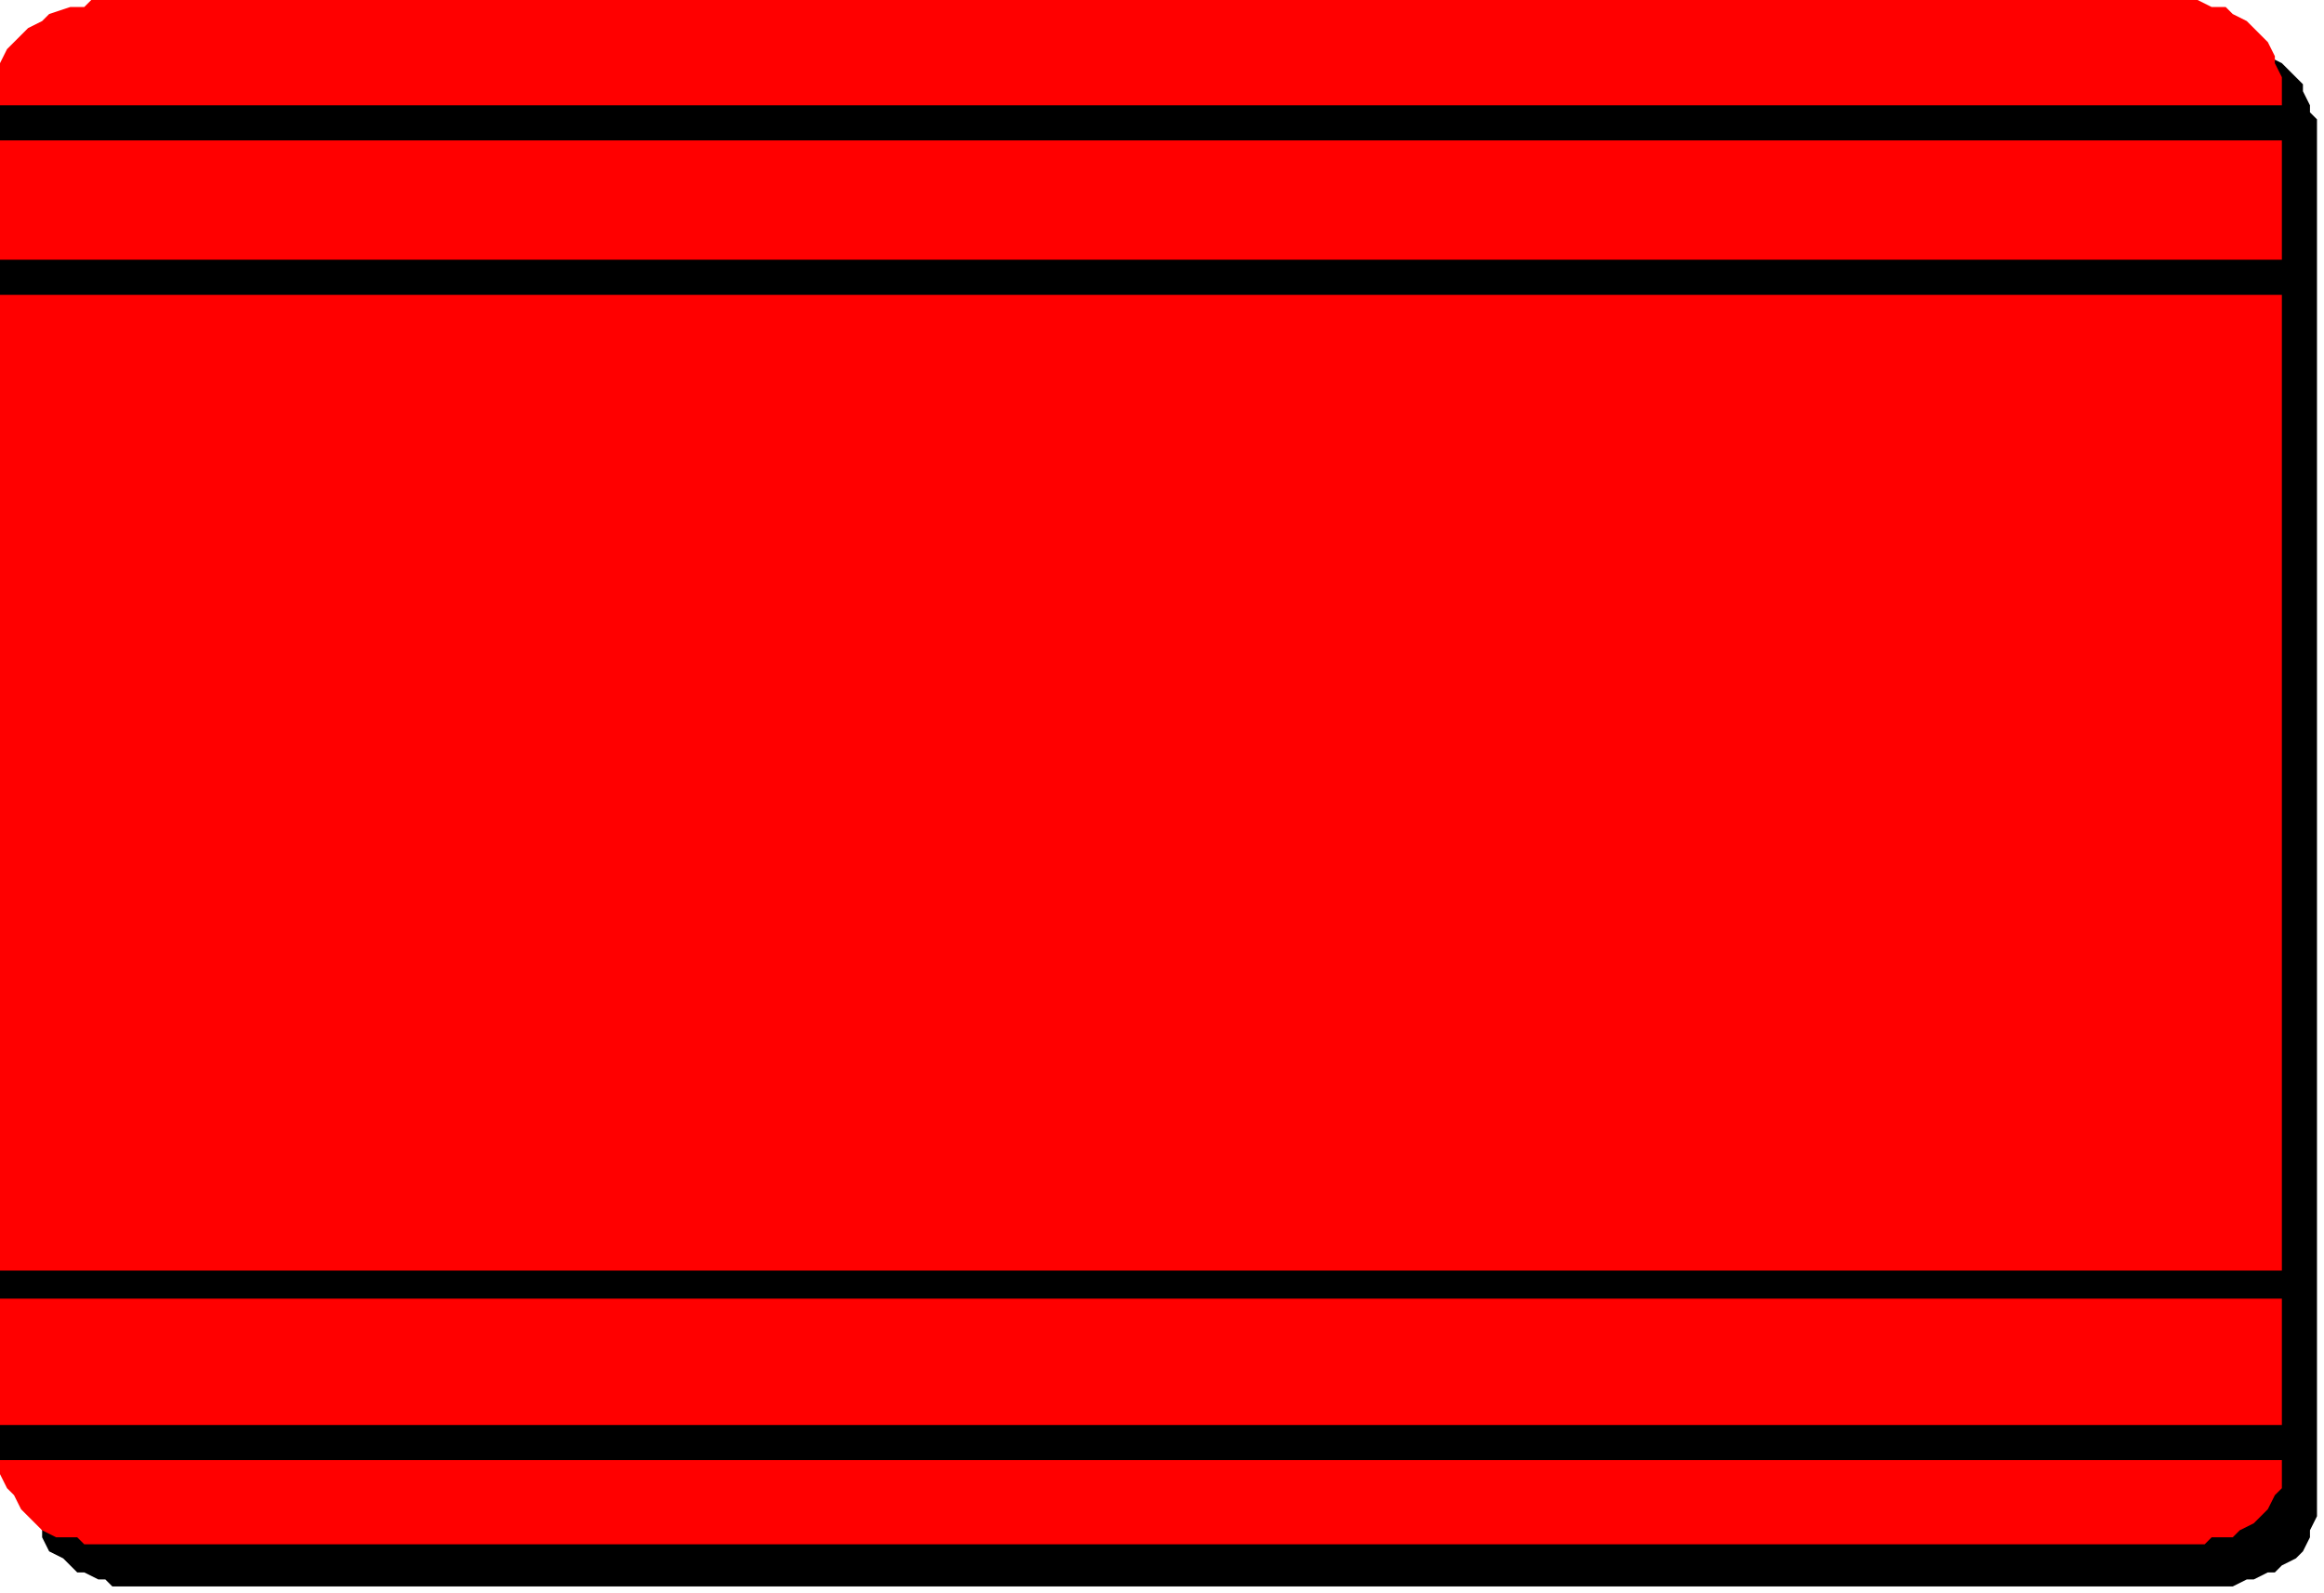
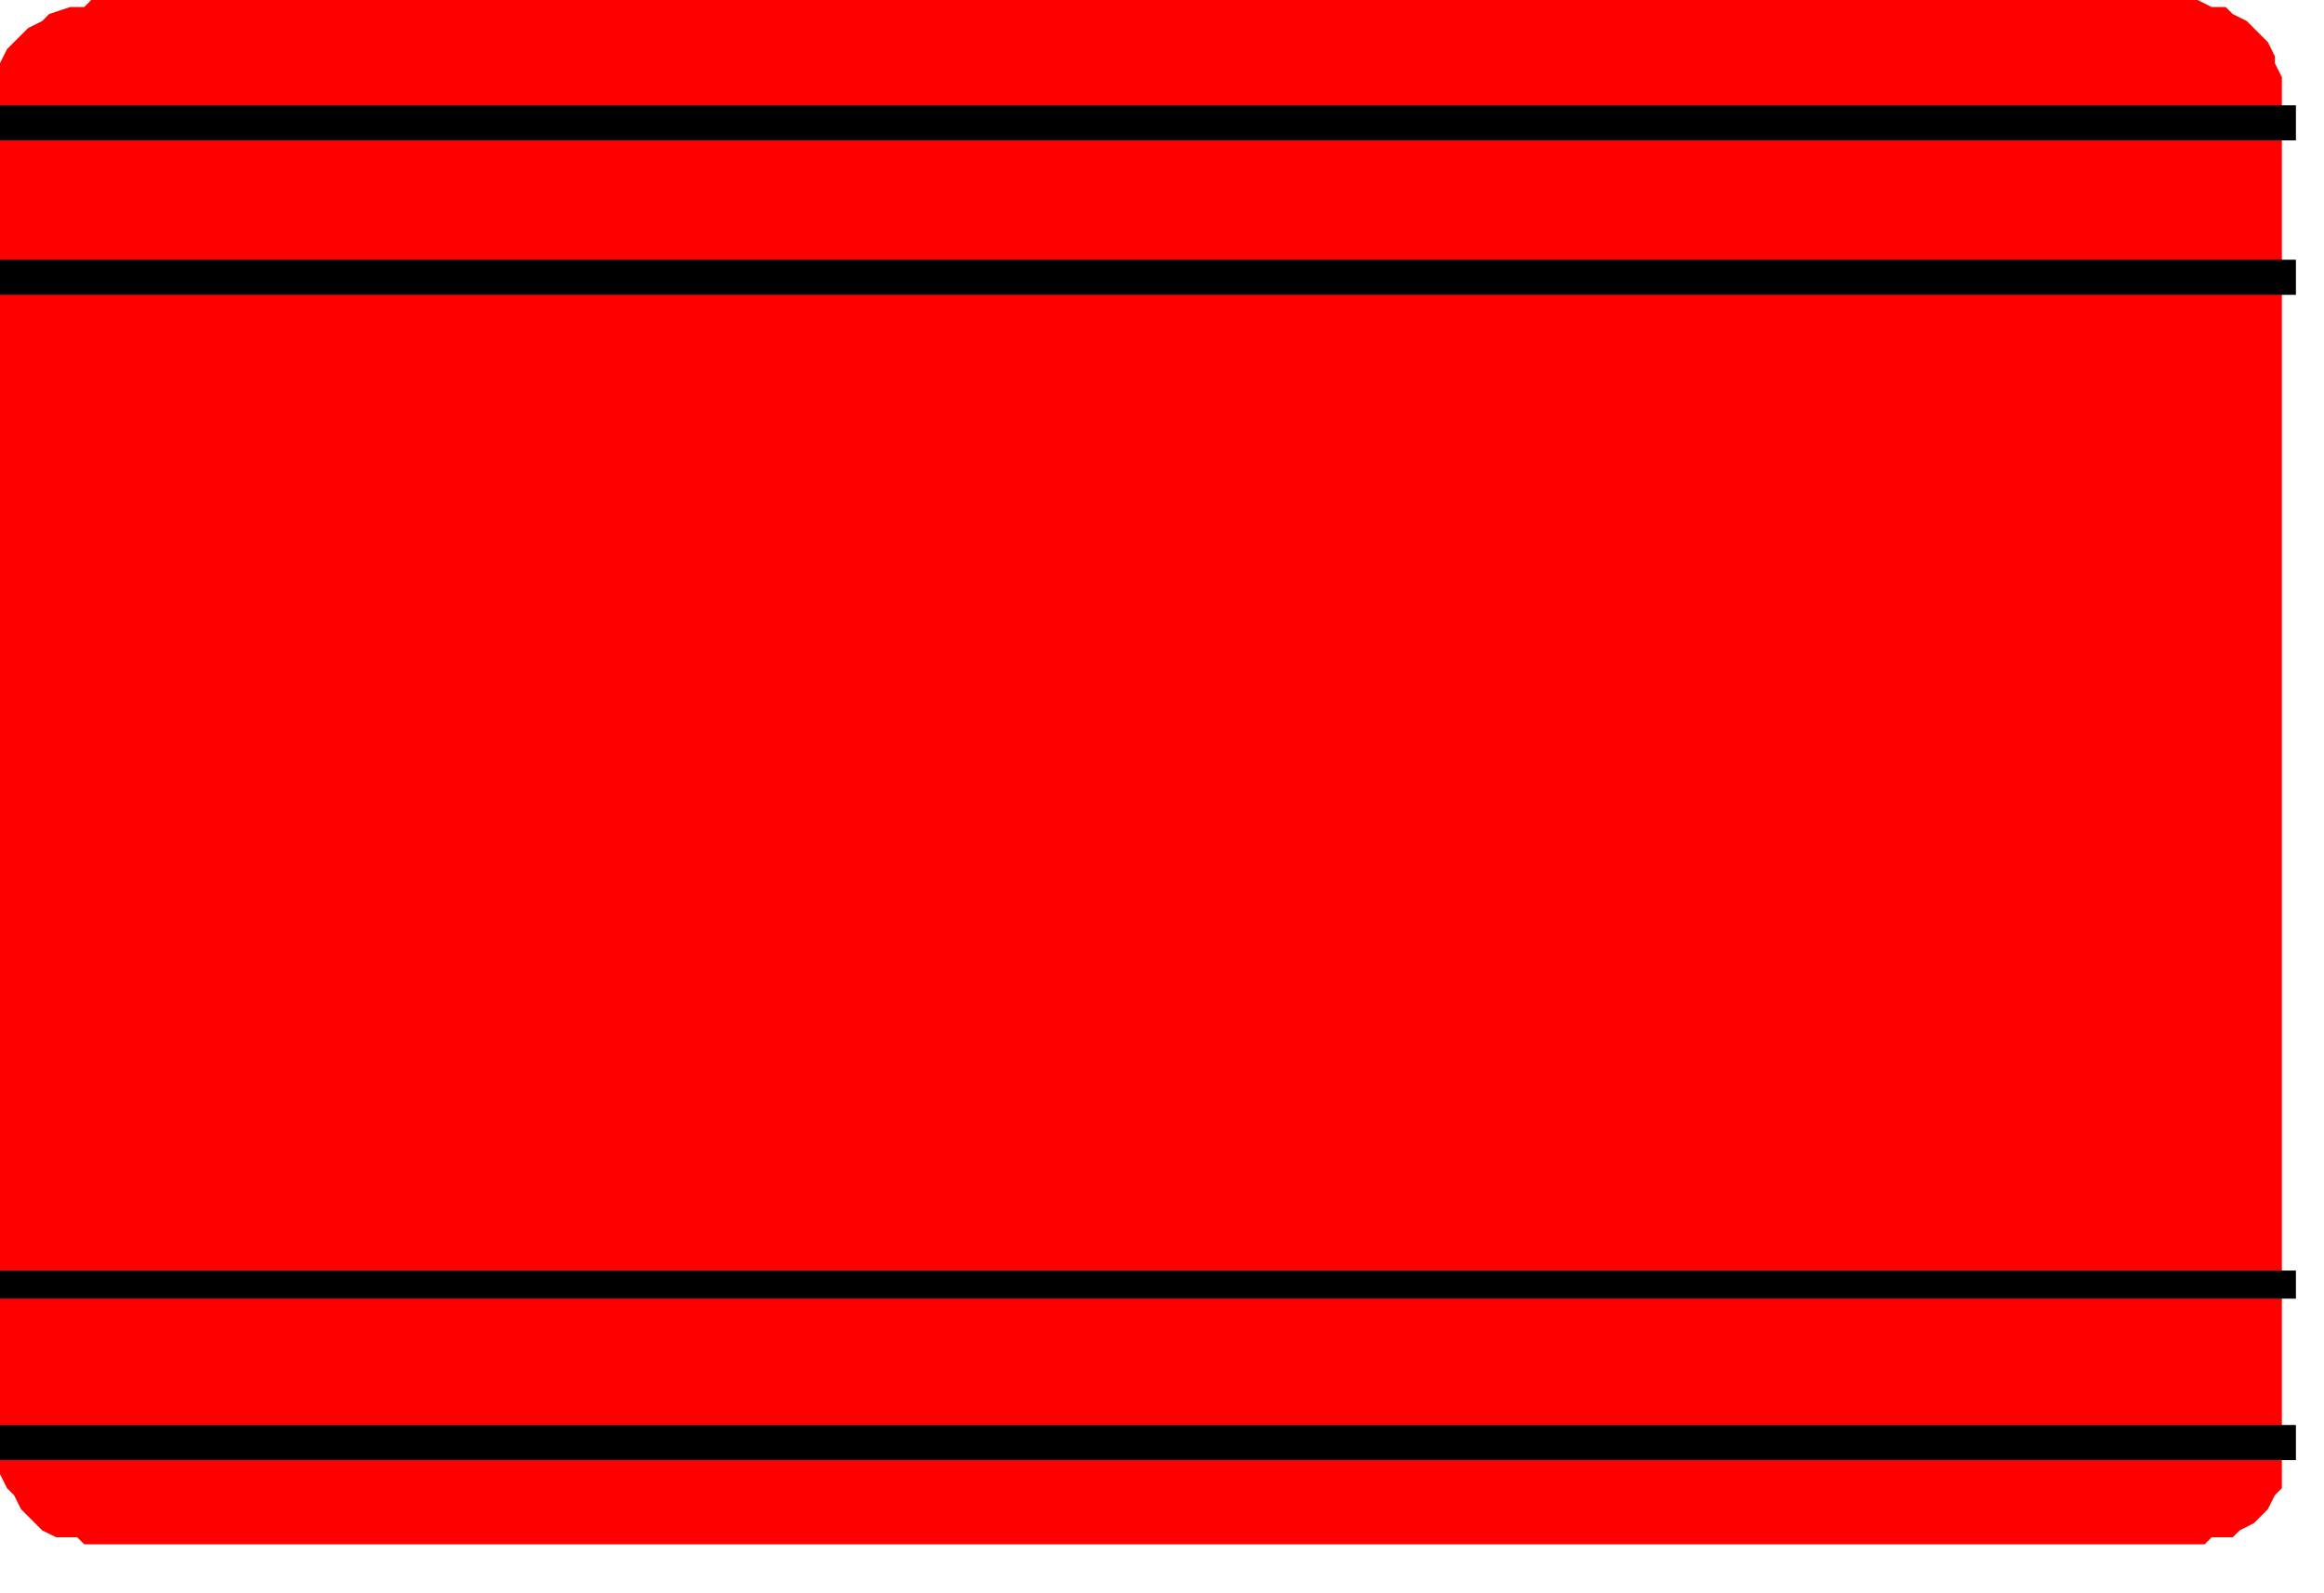
<svg xmlns="http://www.w3.org/2000/svg" xmlns:ns1="http://sodipodi.sourceforge.net/DTD/sodipodi-0.dtd" xmlns:ns2="http://www.inkscape.org/namespaces/inkscape" version="1.0" width="87.577mm" height="60.06mm" id="svg17" ns1:docname="BCKLC214.WMF">
  <ns1:namedview pagecolor="#ffffff" bordercolor="#666666" borderopacity="1" objecttolerance="10" gridtolerance="10" guidetolerance="10" ns2:pageopacity="0" ns2:pageshadow="2" ns2:window-width="640" ns2:window-height="480" id="namedview19" />
  <defs id="defs3">
    <pattern id="WMFhbasepattern" patternUnits="userSpaceOnUse" width="6" height="6" x="0" y="0" />
  </defs>
-   <path style="fill:#000000;fill-rule:evenodd;fill-opacity:1;stroke:none;" d="  M 315,226   L 20,226   L 19,226   L 19,226   L 18,226   L 16,226   L 15,225   L 14,225   L 12,224   L 11,224   L 10,223   L 9,222   L 7,221   L 6,219   L 6,218   L 5,216   L 5,213   L 5,212   L 5,210   L 5,179   L 5,172   L 5,157   L 5,149   L 5,132   L 5,98   L 5,90   L 5,82   L 5,37   L 5,34   L 5,28   L 5,26   L 5,23   L 5,21   L 5,20   L 5,19   L 5,19   L 5,17   L 5,15   L 6,13   L 7,12   L 8,11   L 9,10   L 10,9   L 12,8   L 15,7   L 16,7   L 17,6   L 18,6   L 19,6   L 20,6   L 20,6   L 315,6   L 317,6   L 320,6   L 321,7   L 323,8   L 325,9   L 326,10   L 327,11   L 328,12   L 328,13   L 329,15   L 329,16   L 330,17   L 330,17   L 330,18   L 330,18   L 330,19   L 330,69   L 330,77   L 330,203   L 330,205   L 330,213   L 330,216   L 329,218   L 329,219   L 328,221   L 327,222   L 325,223   L 324,224   L 323,224   L 321,225   L 320,225   L 318,226   L 317,226   L 316,226   L 316,226   L 315,226  z " id="path5" />
  <path style="fill:#ff0000;fill-rule:evenodd;fill-opacity:1;stroke:none;" d="  M 310,220   L 15,220   L 15,220   L 14,220   L 13,220   L 12,220   L 11,219   L 9,219   L 8,219   L 6,218   L 5,217   L 4,216   L 3,215   L 2,213   L 1,212   L 0,210   L 0,207   L 0,206   L 0,205   L 0,173   L 0,166   L 0,151   L 0,143   L 0,127   L 0,109   L 0,92   L 0,84   L 0,76   L 0,31   L 0,29   L 0,22   L 0,20   L 0,17   L 0,15   L 0,14   L 0,13   L 0,13   L 0,11   L 0,9   L 1,7   L 2,6   L 3,5   L 4,4   L 6,3   L 7,2   L 10,1   L 12,1   L 13,0   L 14,0   L 15,0   L 15,0   L 15,0   L 93,0   L 105,0   L 297,0   L 300,0   L 310,0   L 313,0   L 315,1   L 317,1   L 318,2   L 320,3   L 321,4   L 322,5   L 323,6   L 324,8   L 324,9   L 325,11   L 325,12   L 325,12   L 325,13   L 325,13   L 325,63   L 325,71   L 325,198   L 325,200   L 325,207   L 325,210   L 325,212   L 324,213   L 323,215   L 322,216   L 321,217   L 319,218   L 318,219   L 316,219   L 315,219   L 314,220   L 313,220   L 312,220   L 311,220   L 310,220  z " id="path7" />
  <path style="fill:#000000;fill-rule:evenodd;fill-opacity:1;stroke:none;" d="  M 0,203   L 327,203   L 327,208   L 0,208   z " id="path9" />
  <path style="fill:#000000;fill-rule:evenodd;fill-opacity:1;stroke:none;" d="  M 0,181   L 327,181   L 327,185   L 0,185   z " id="path11" />
  <path style="fill:#000000;fill-rule:evenodd;fill-opacity:1;stroke:none;" d="  M 0,37   L 327,37   L 327,42   L 0,42   z " id="path13" />
  <path style="fill:#000000;fill-rule:evenodd;fill-opacity:1;stroke:none;" d="  M 0,15   L 327,15   L 327,20   L 0,20   z " id="path15" />
</svg>